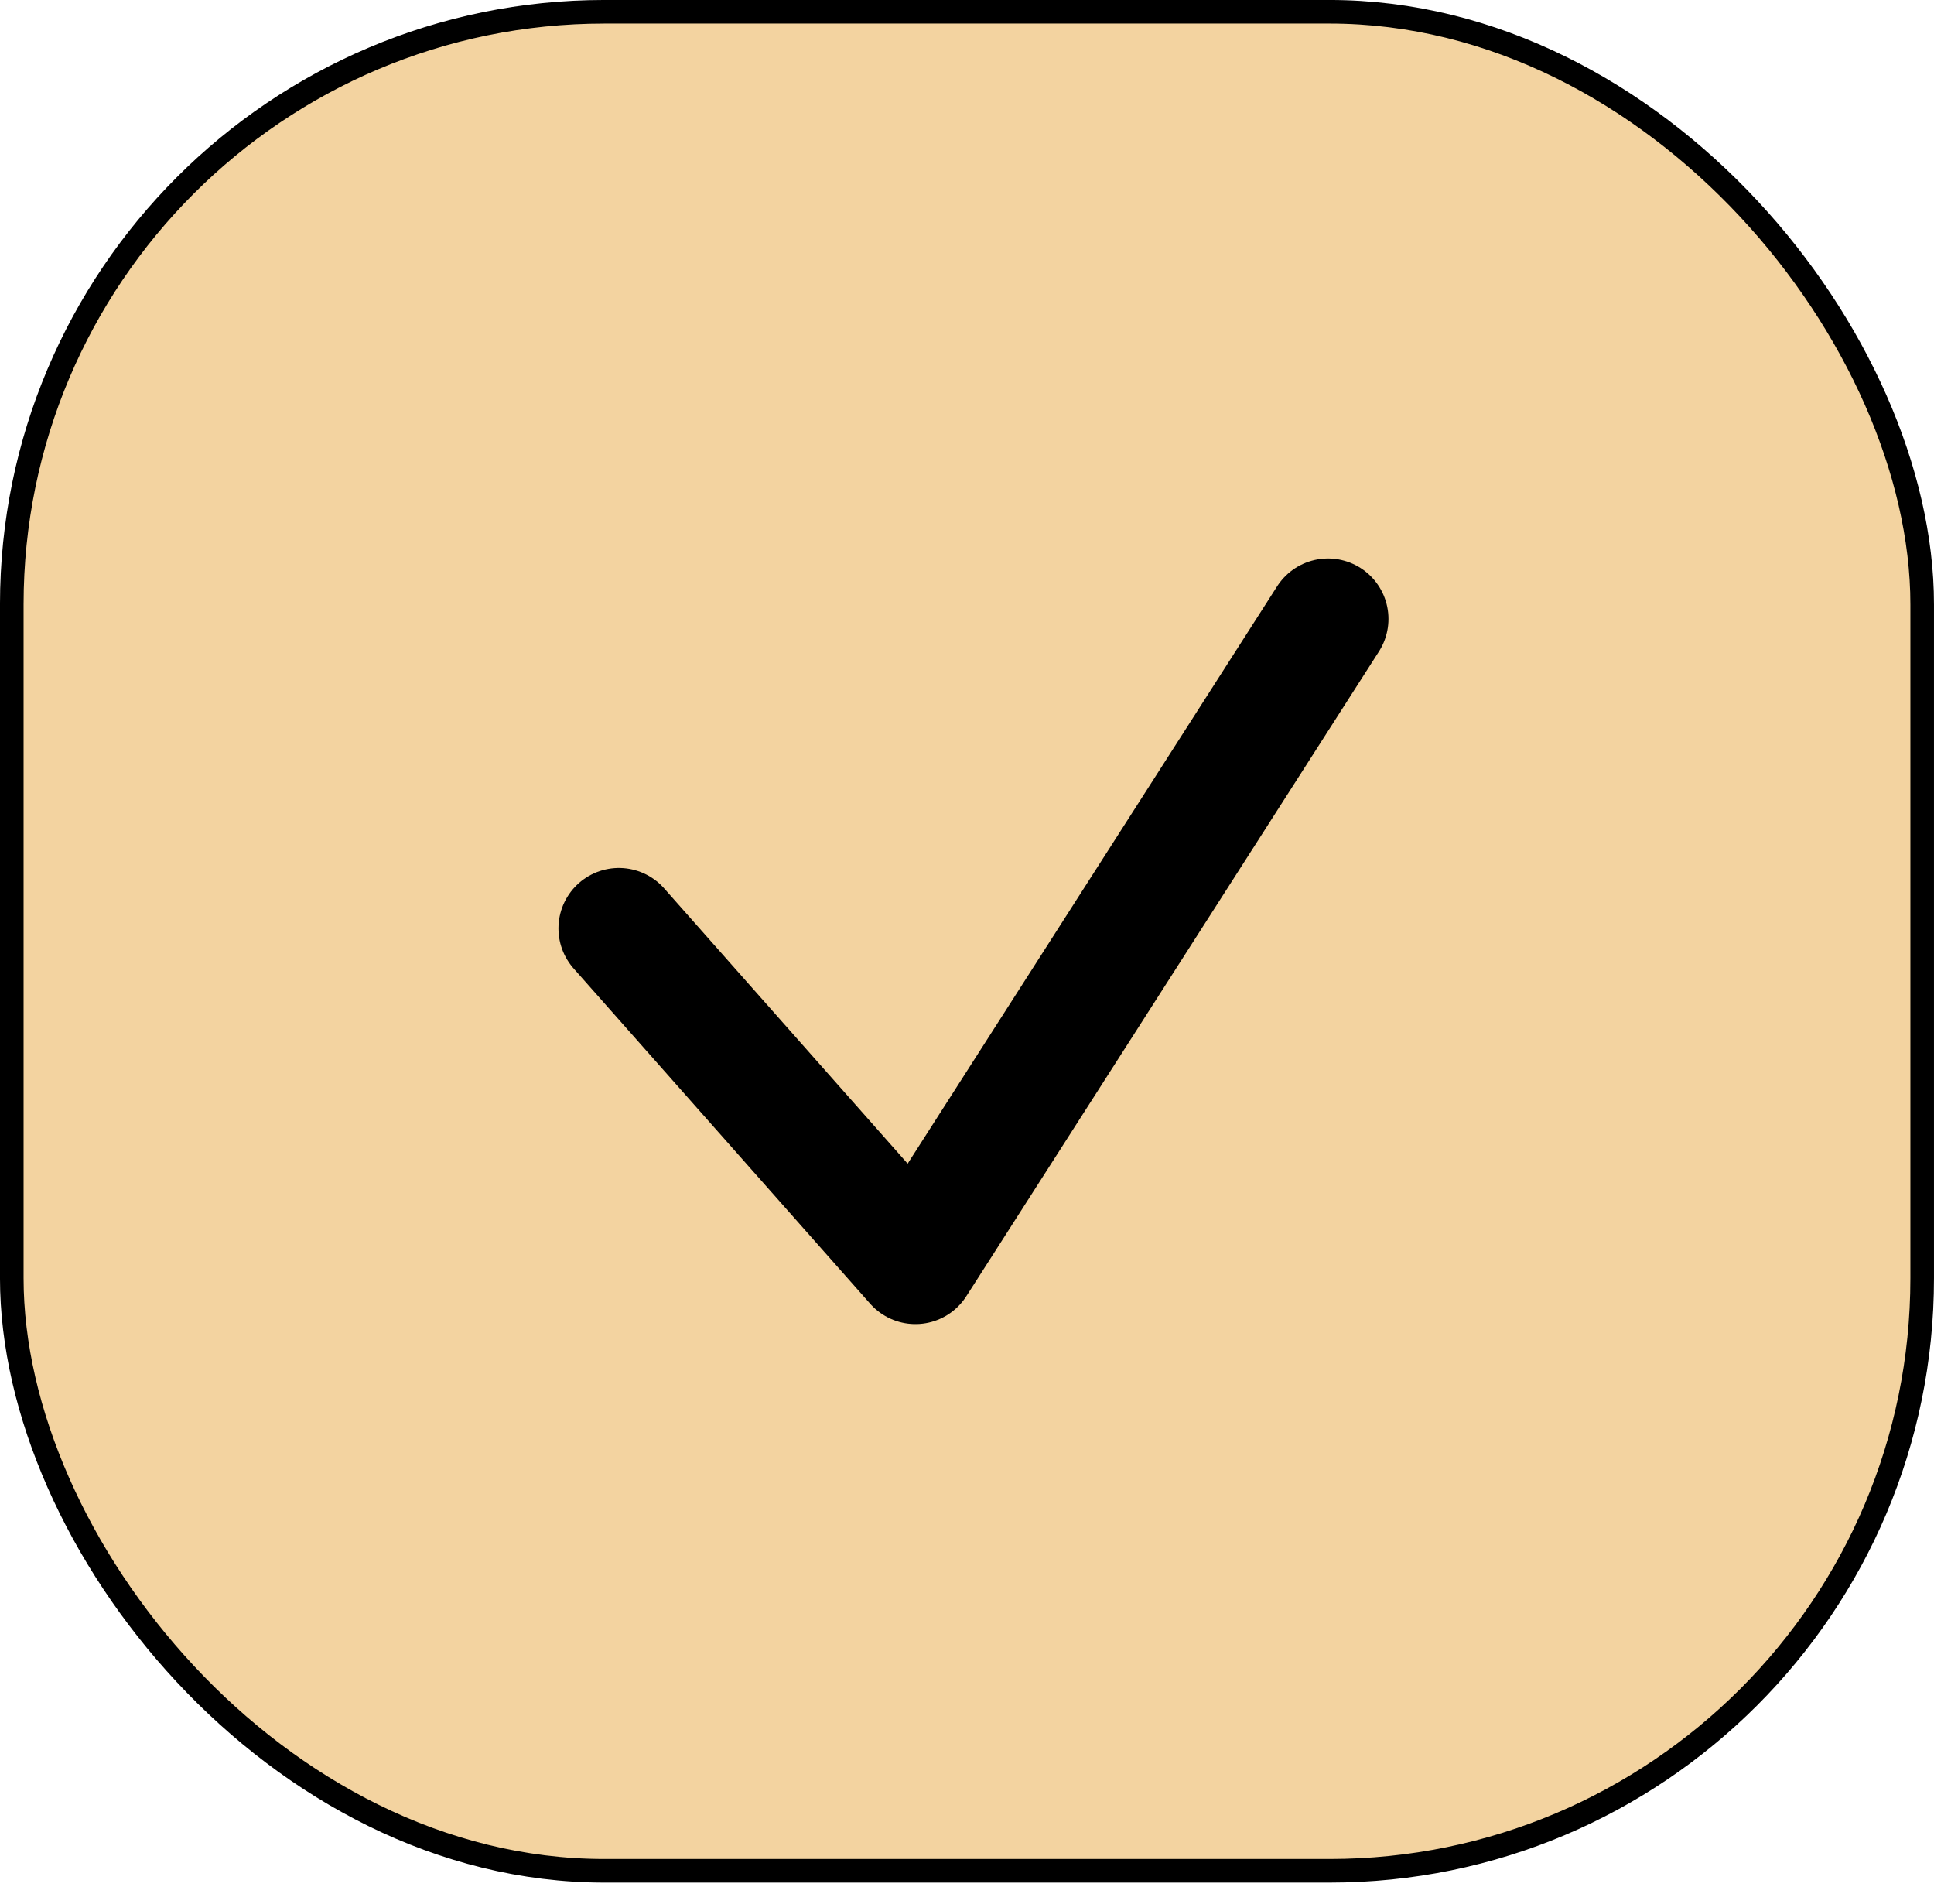
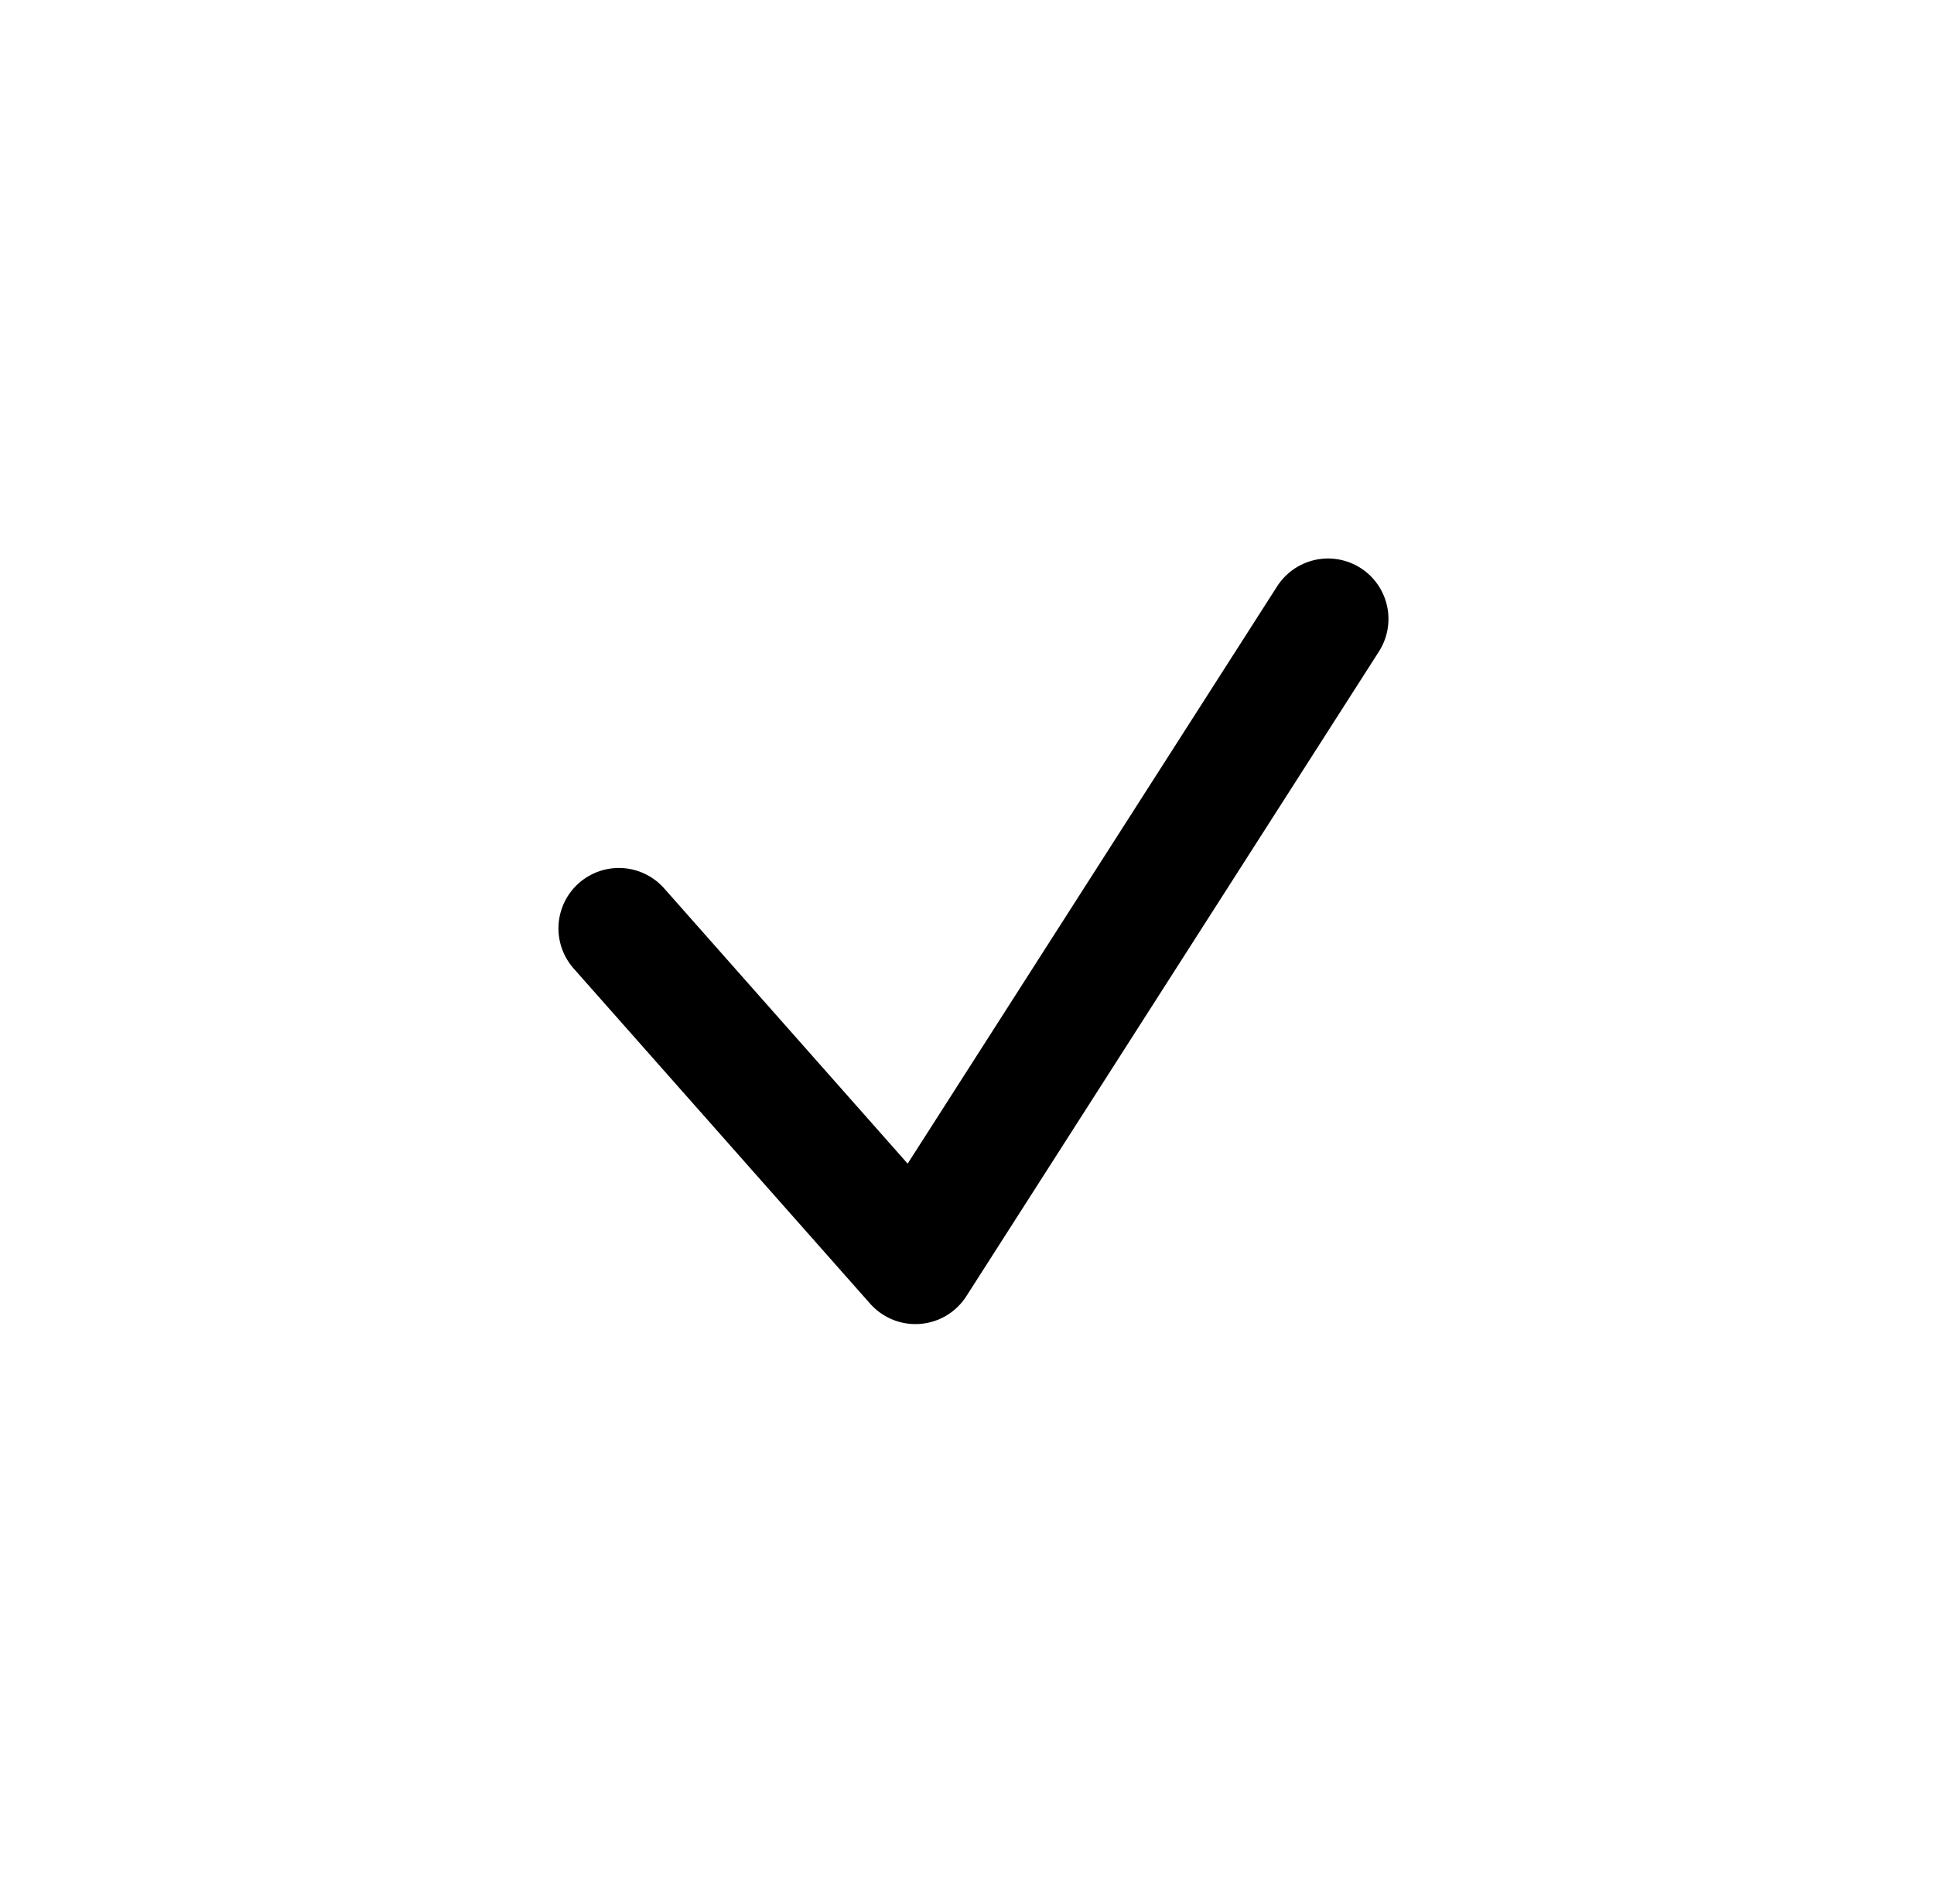
<svg xmlns="http://www.w3.org/2000/svg" width="64" height="63" viewBox="0 0 64 63" fill="none">
-   <rect x="0.39" y="0.39" width="63.219" height="61.513" rx="19.61" fill="#F3D3A0" stroke="black" stroke-width="0.781" />
  <path d="M20.48 30.72L30.293 41.813L43.947 20.48" stroke="black" stroke-width="4" stroke-linecap="round" stroke-linejoin="round" />
</svg>